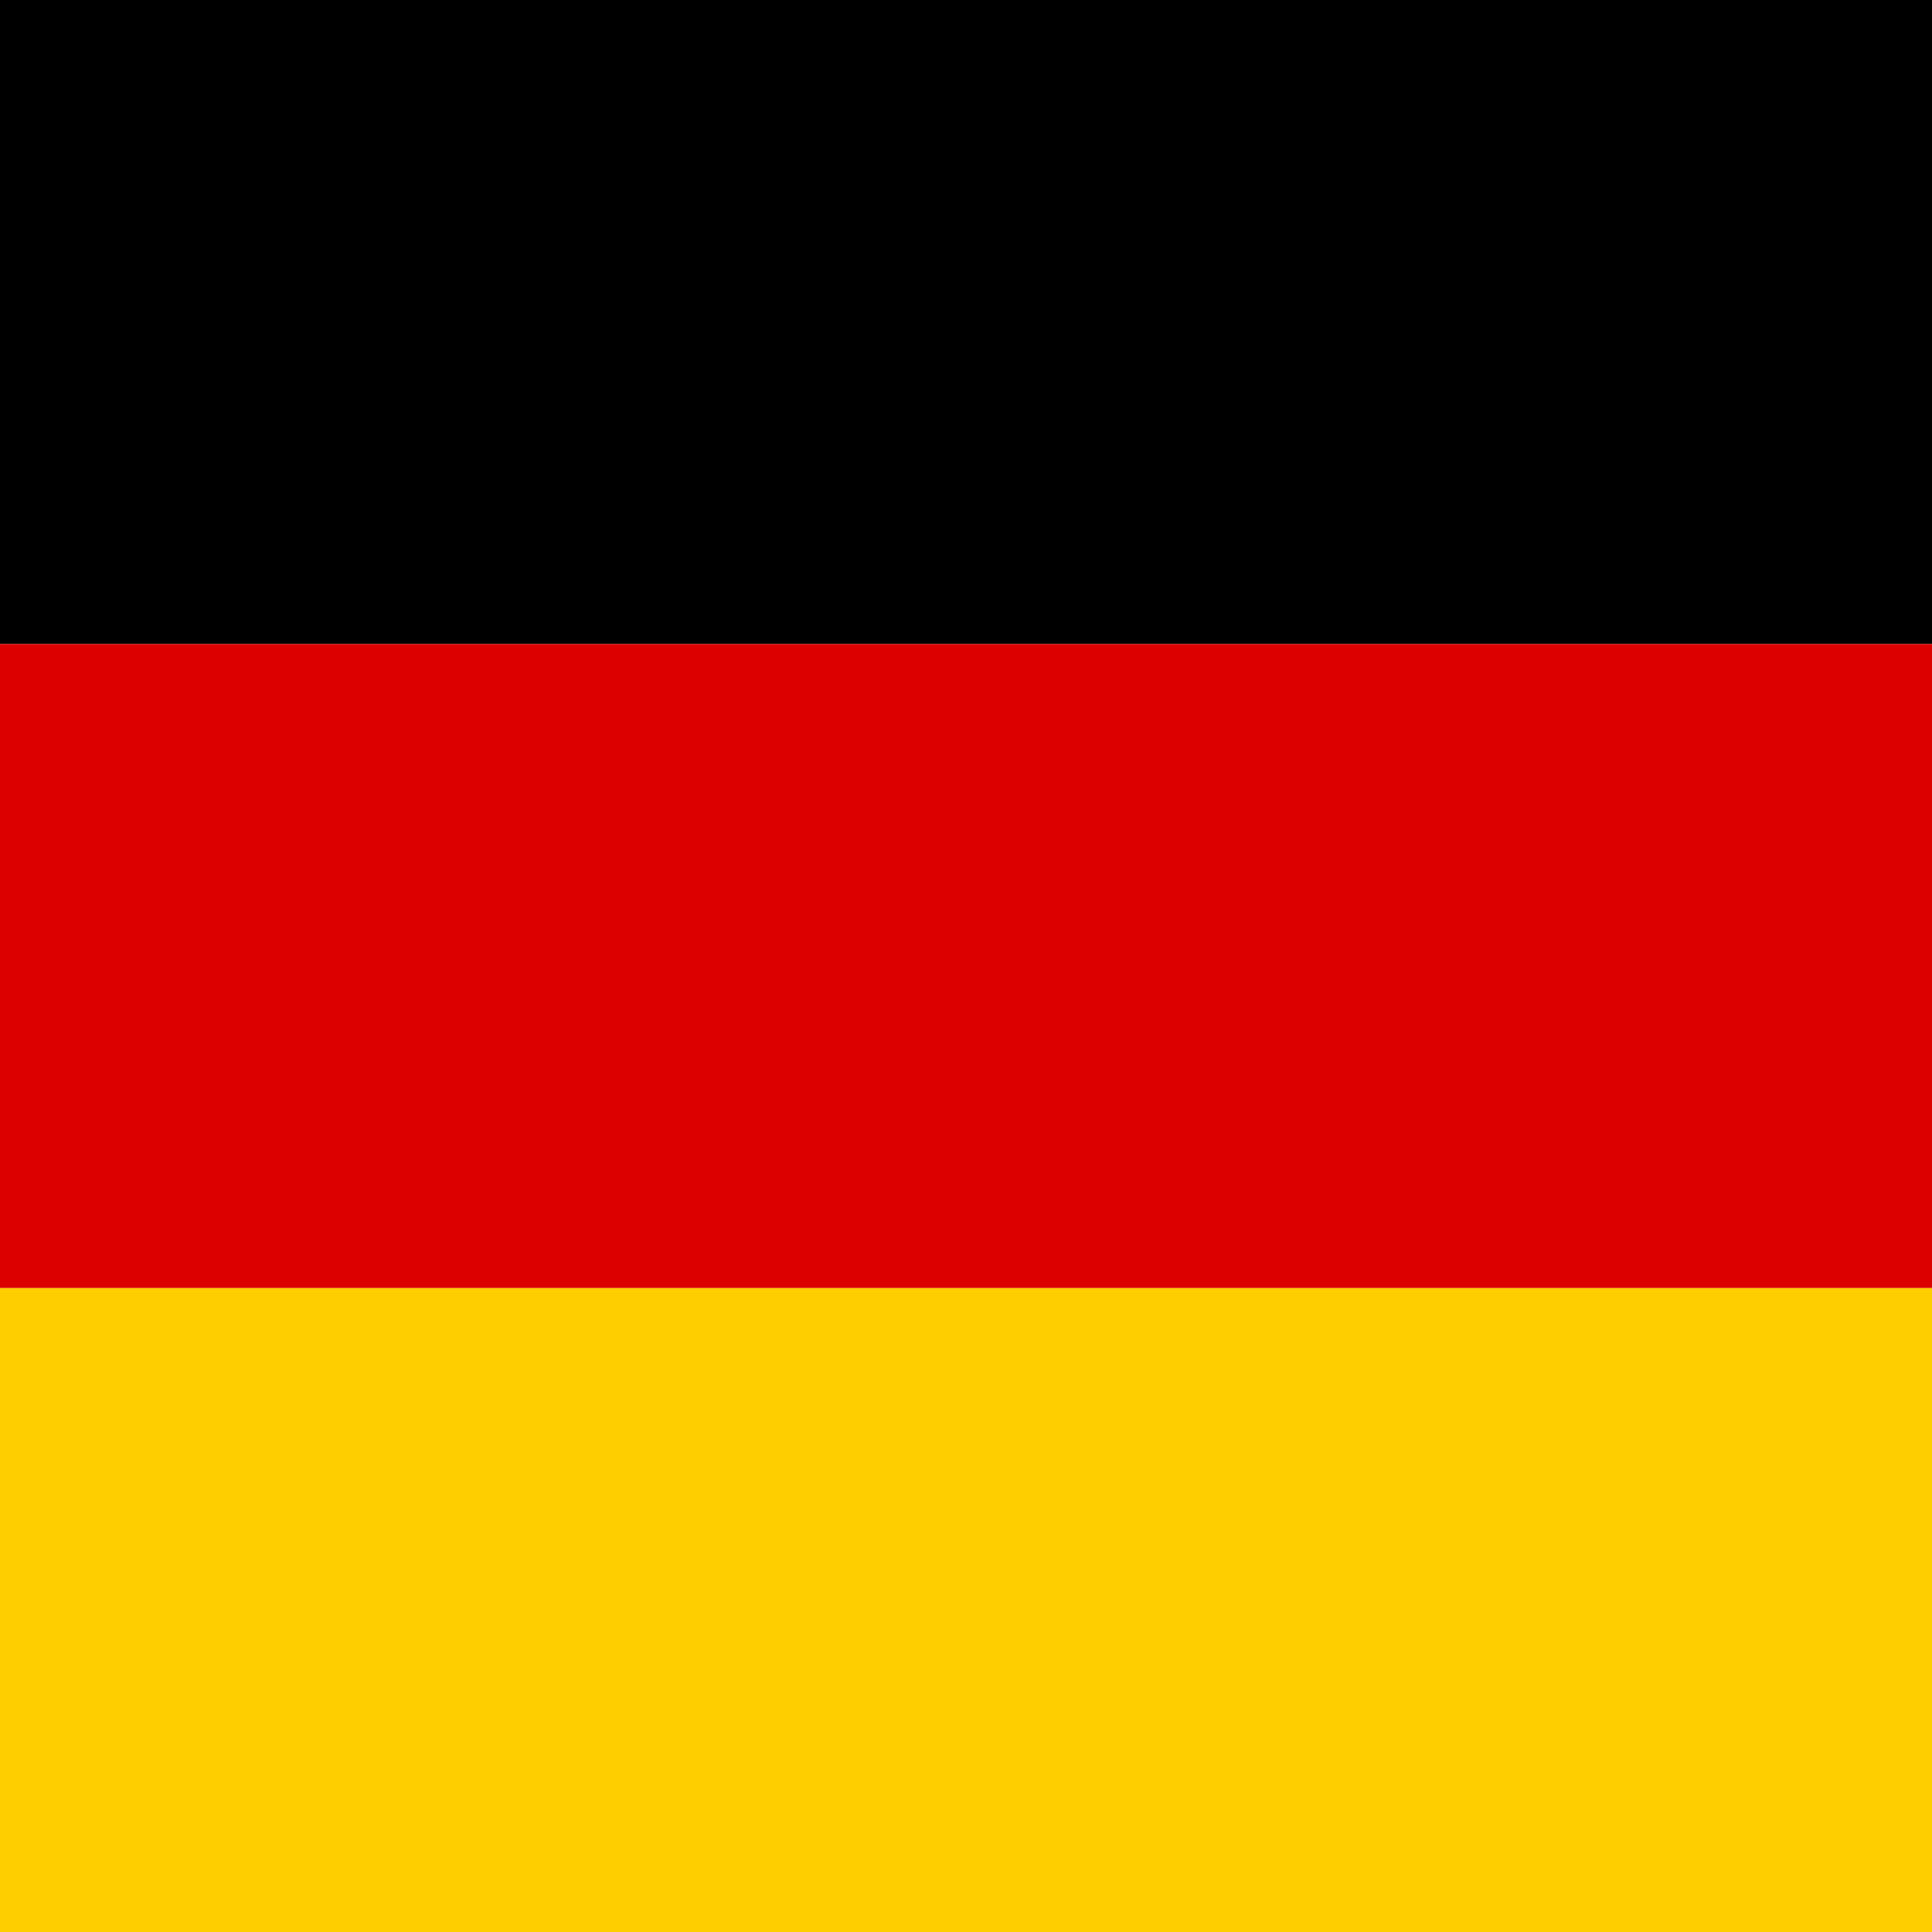
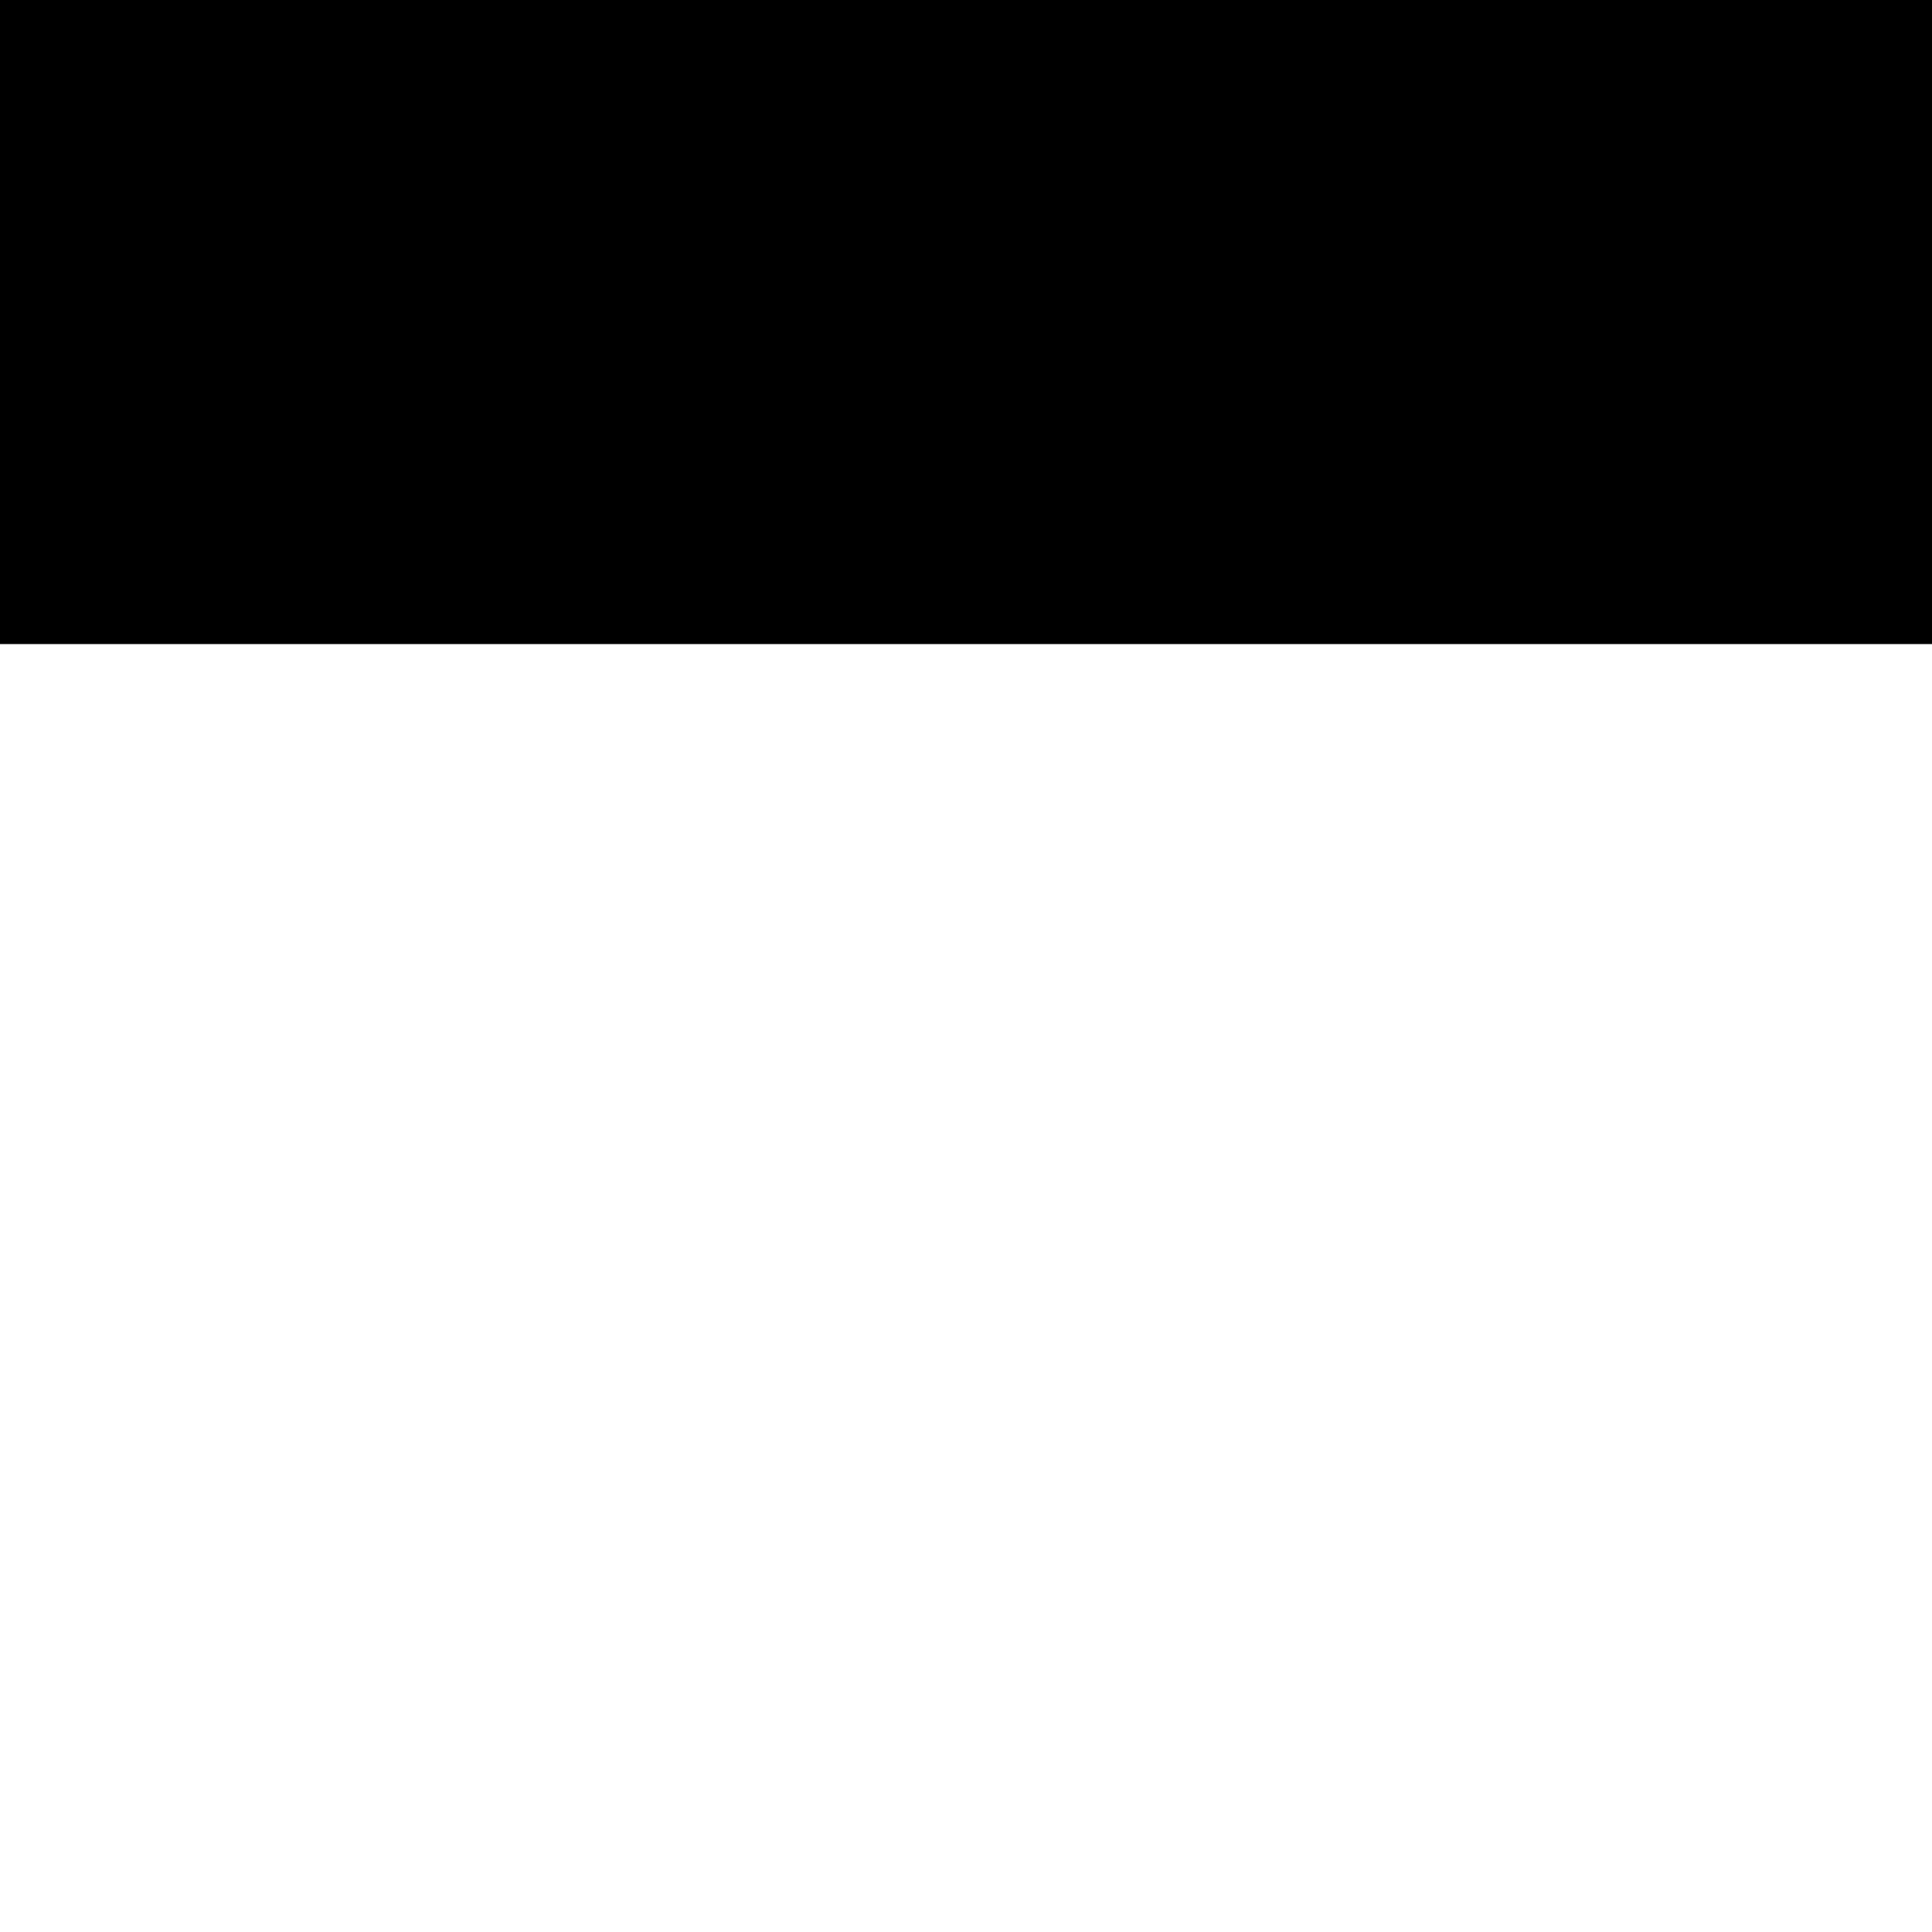
<svg xmlns="http://www.w3.org/2000/svg" width="20" height="20" viewBox="0 0 20 20" fill="none">
-   <path d="M0 13.333H20V20H0V13.333Z" fill="#FFCE00" />
  <path d="M0 0H20V6.667H0V0Z" fill="black" />
-   <path d="M0 6.667H20V13.333H0V6.667Z" fill="#DD0000" />
</svg>